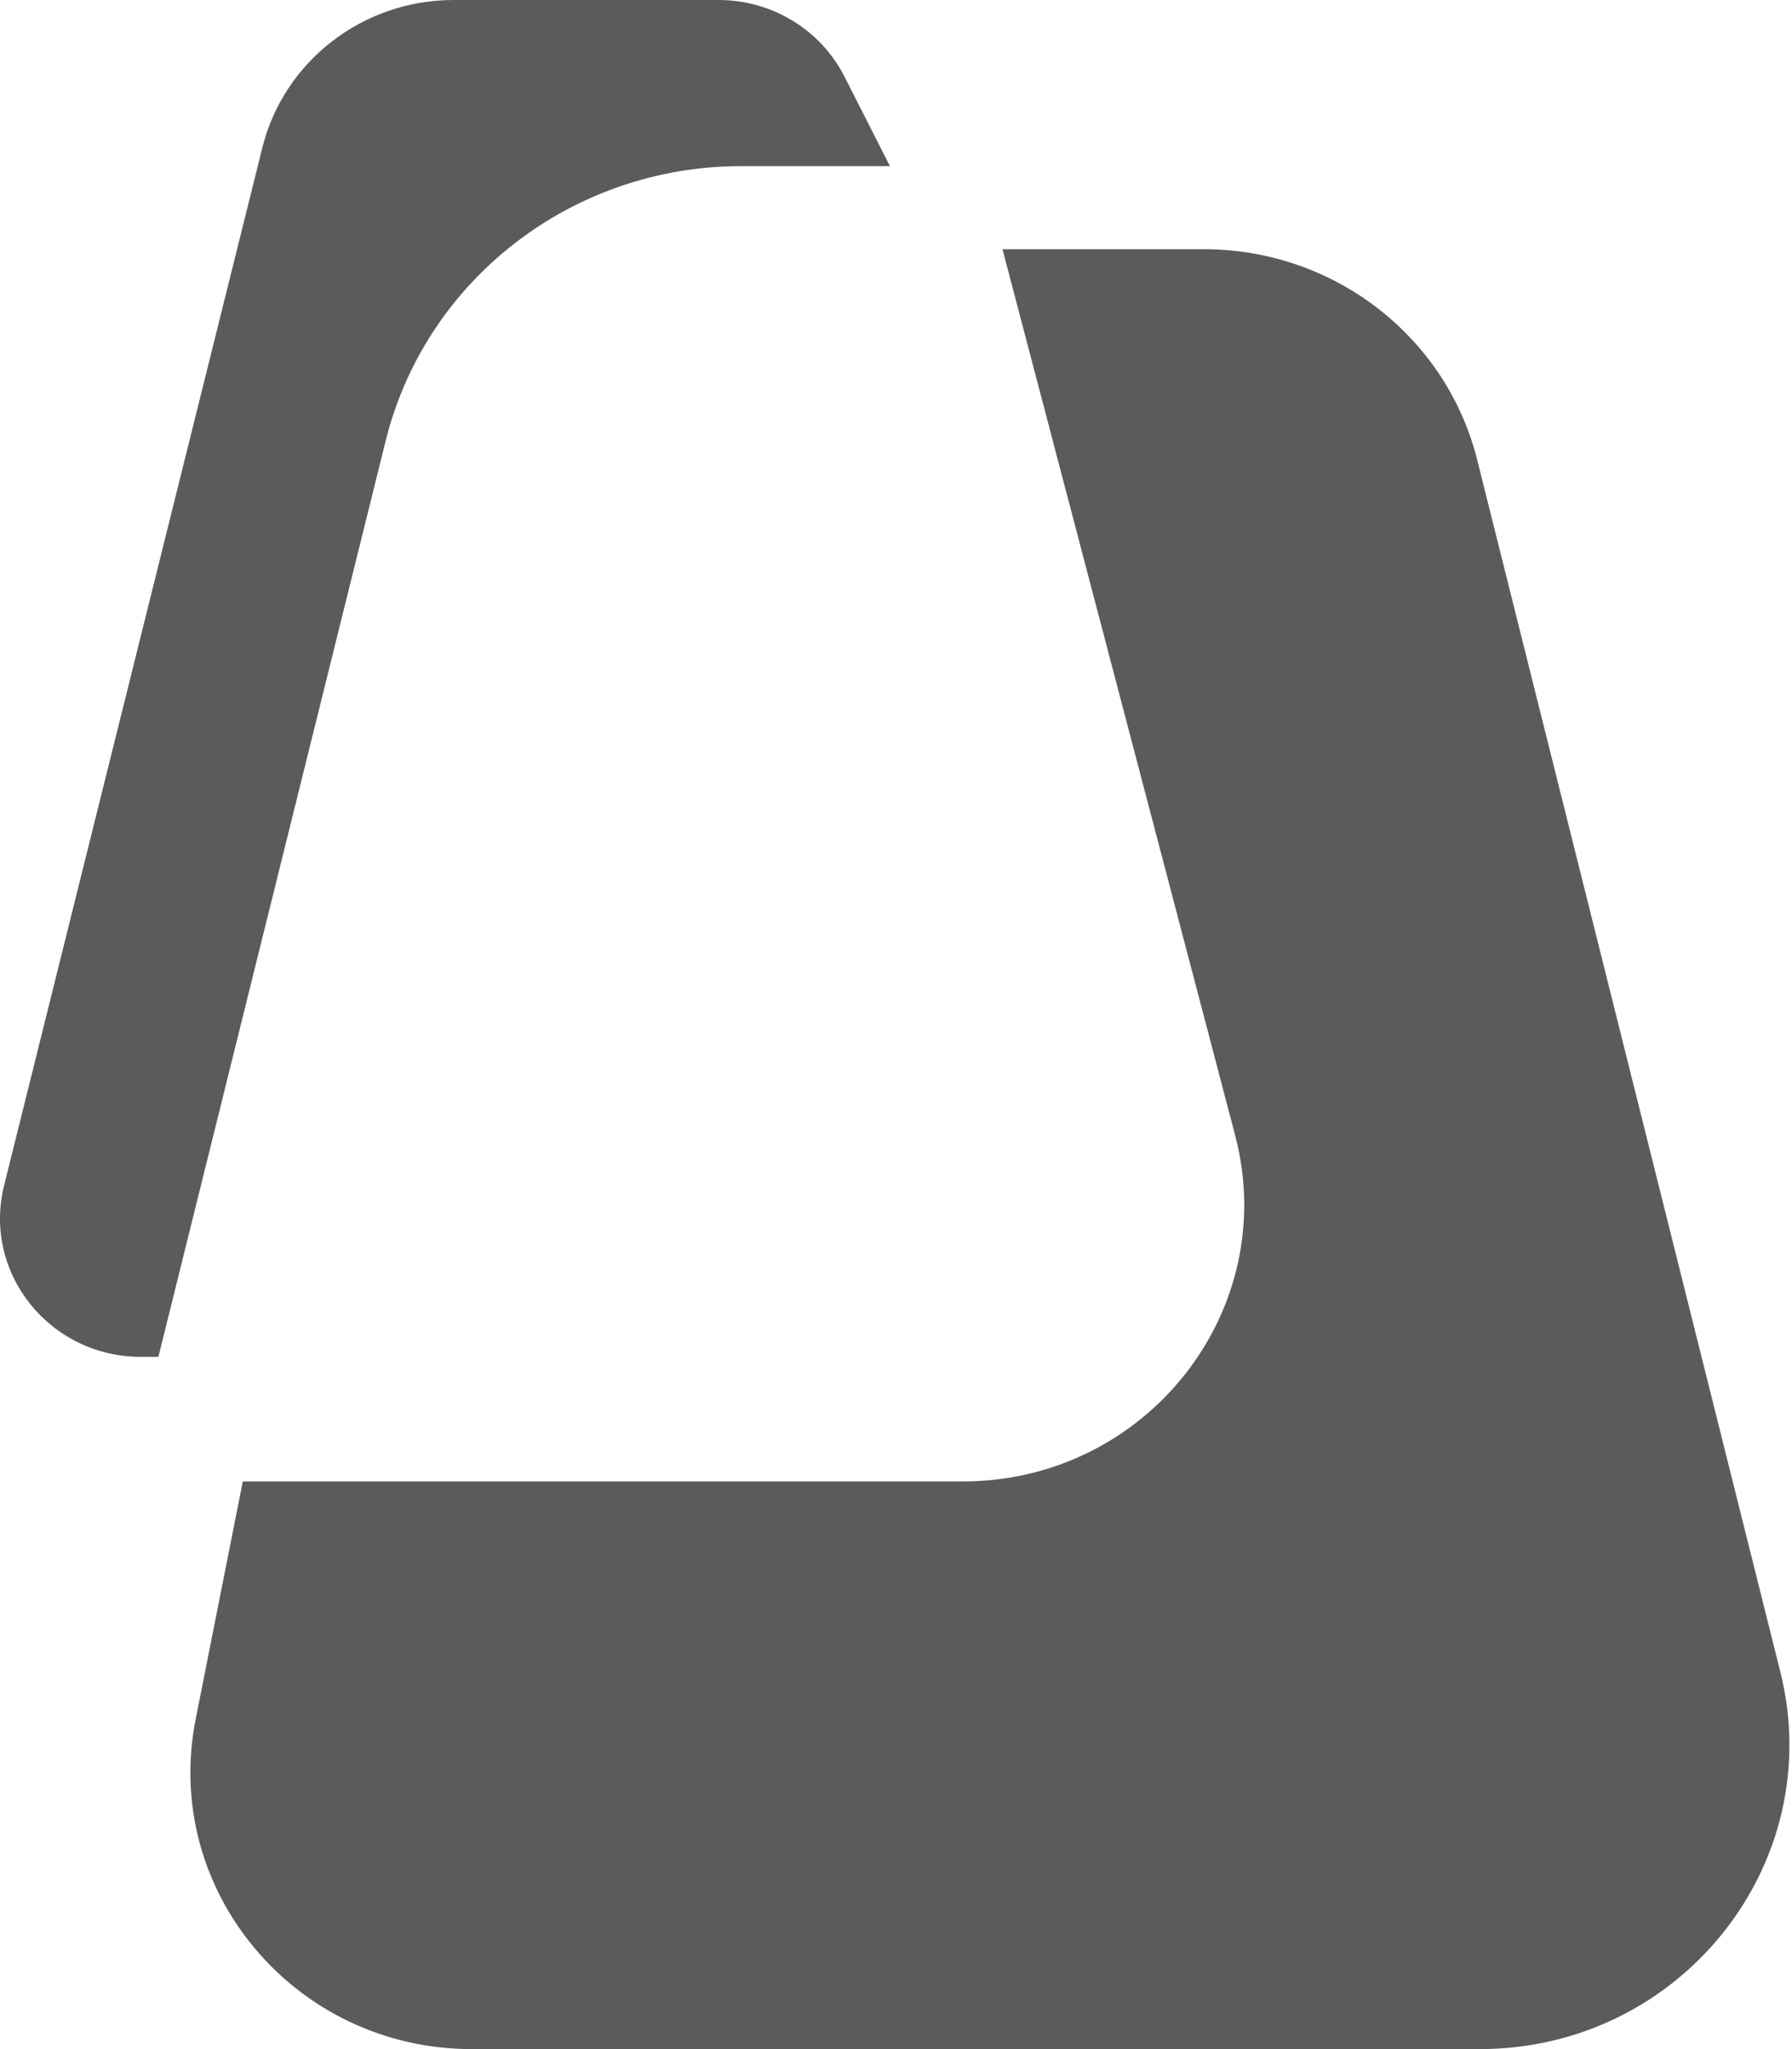
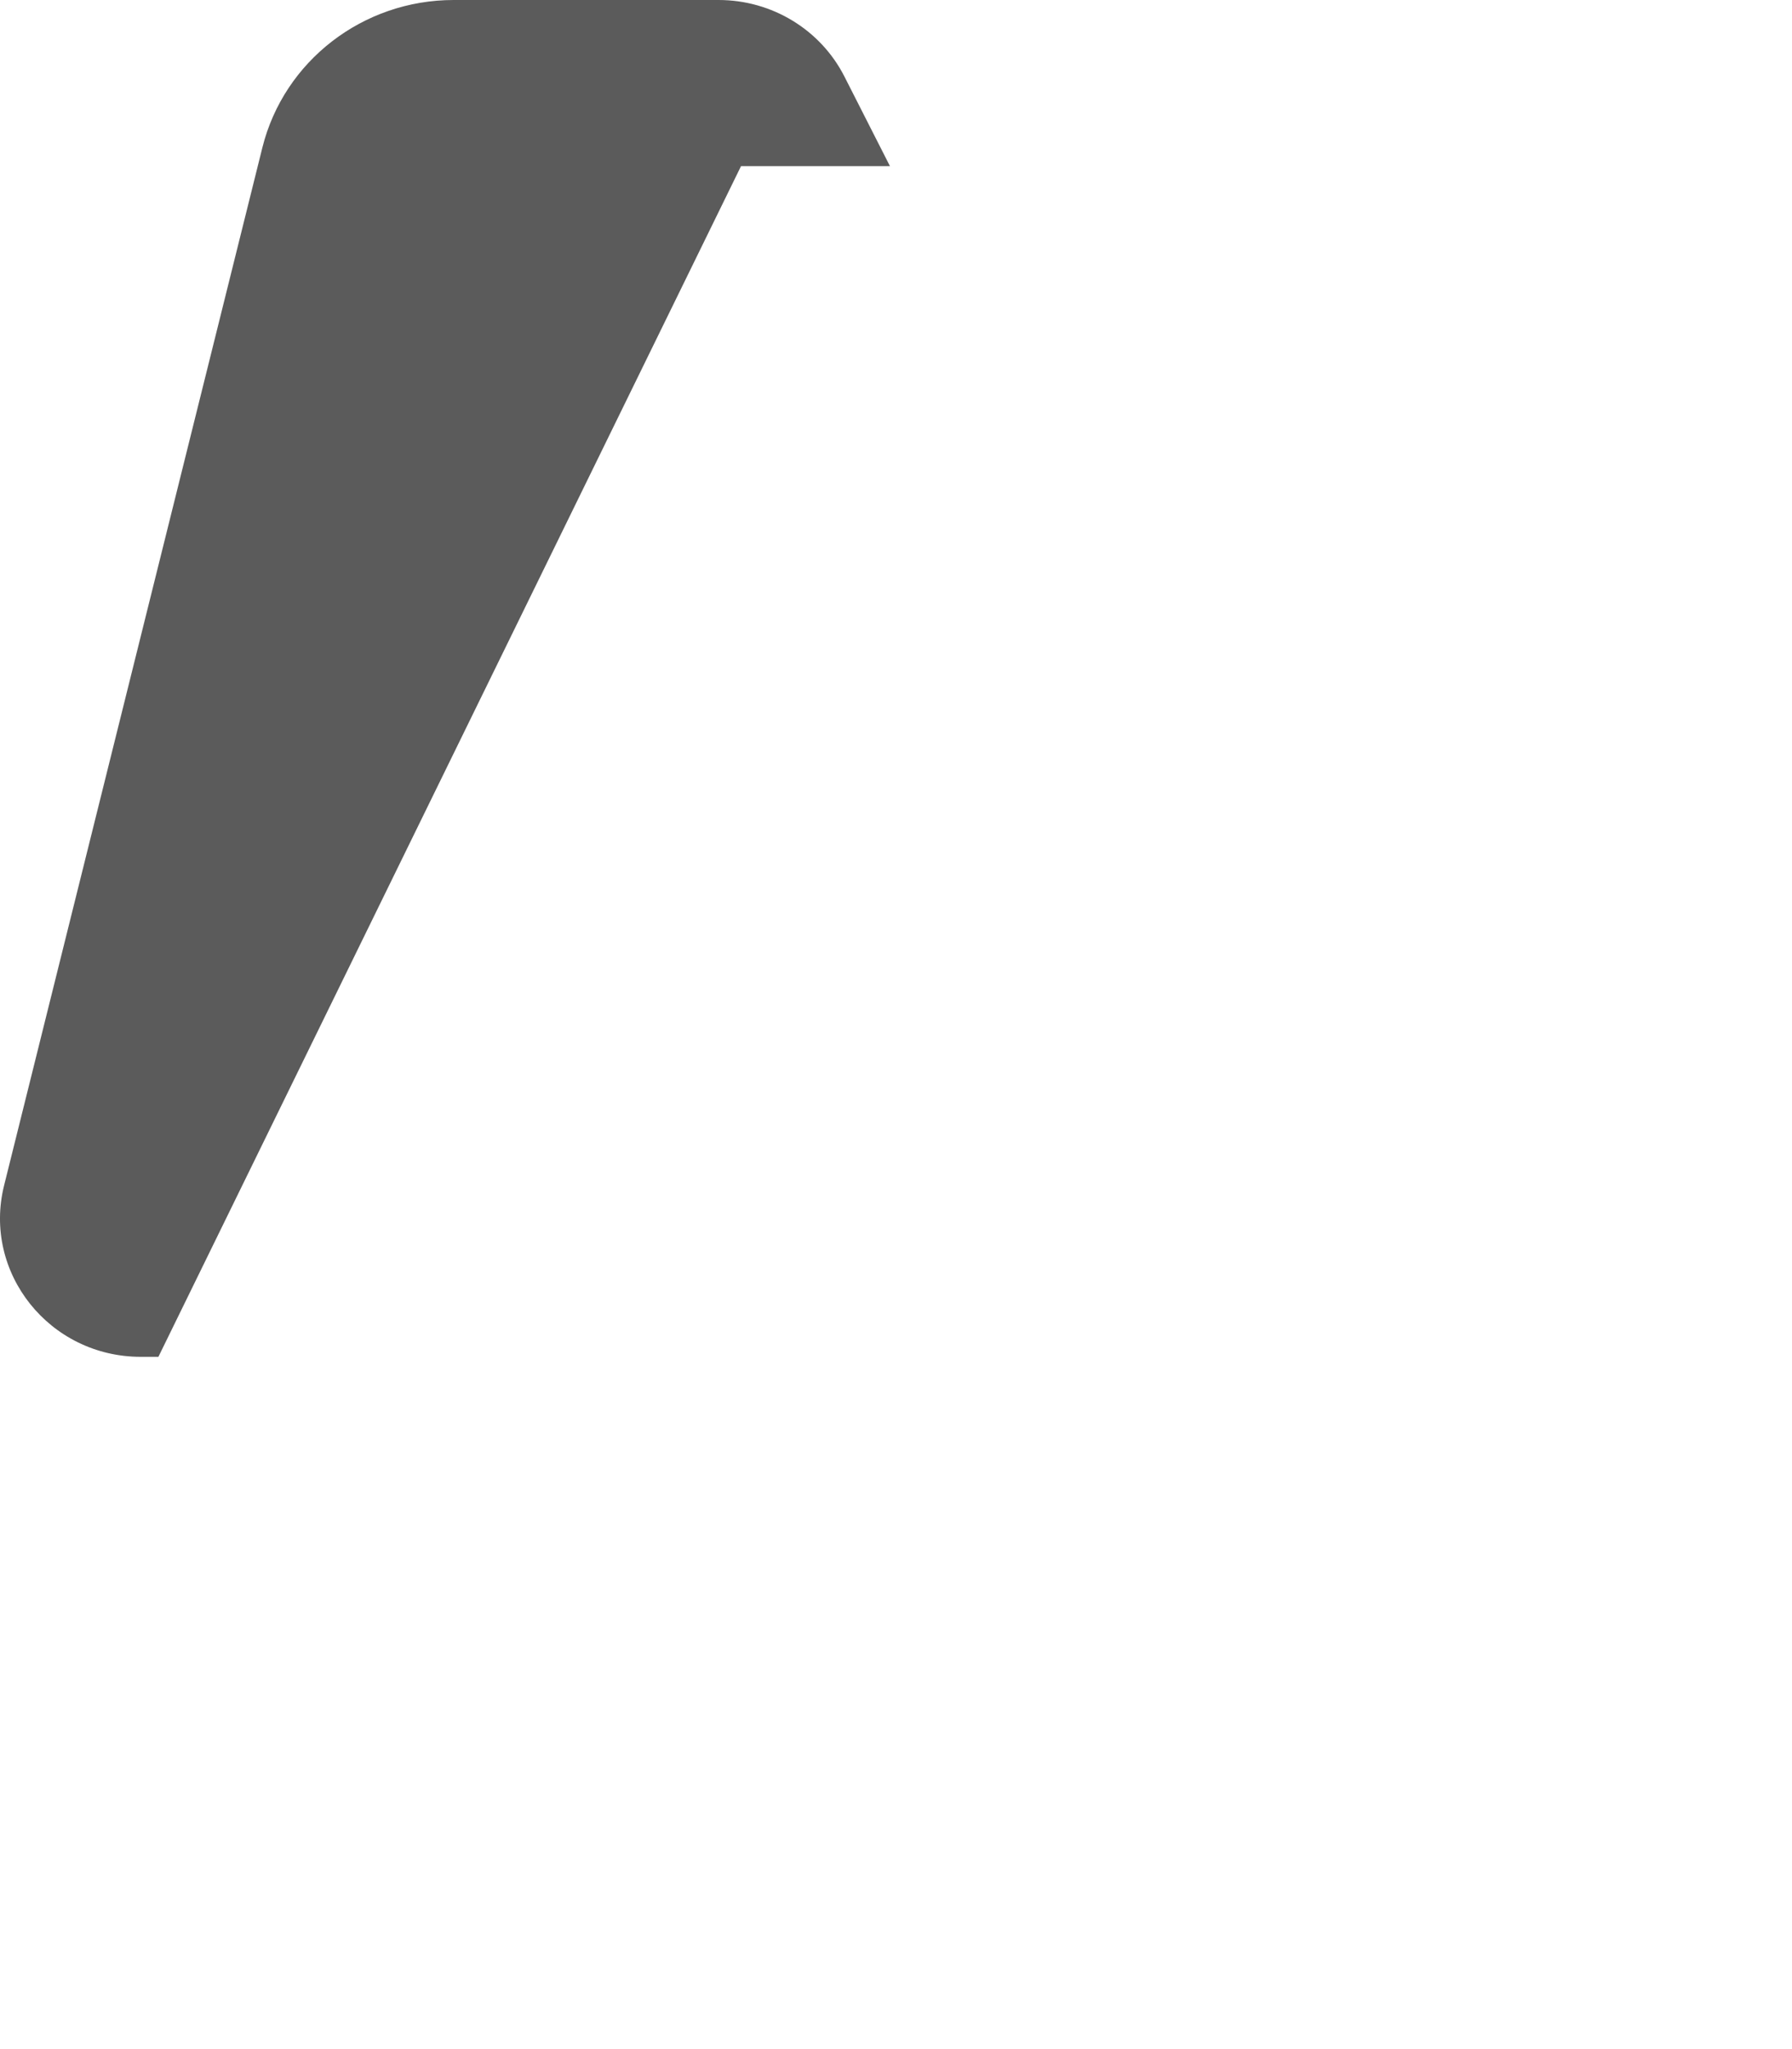
<svg xmlns="http://www.w3.org/2000/svg" fill="none" height="100%" overflow="visible" preserveAspectRatio="none" style="display: block;" viewBox="0 0 56 64" width="100%">
  <g id="Logo">
-     <path d="M27.811 5.189H23.157C17.889 5.189 13.303 8.731 12.053 13.765L4.95 42.378H4.398C1.547 42.378 -0.55 39.75 0.128 37.025L8.198 4.614C8.872 1.905 11.341 0 14.176 0H22.456C24.121 0 25.643 0.925 26.388 2.39L27.811 5.189Z" fill="#5B5B5B" />
-     <path d="M31.328 7.784H37.626C41.672 7.784 45.196 10.5 46.163 14.365L55.634 52.213C57.135 58.209 52.52 64 46.243 64H14.745C9.213 64 5.056 59.035 6.115 53.695L7.588 46.27H30.085C35.834 46.27 40.036 40.933 38.598 35.458L31.328 7.784Z" fill="#5B5B5B" />
+     <path d="M27.811 5.189H23.157L4.95 42.378H4.398C1.547 42.378 -0.55 39.75 0.128 37.025L8.198 4.614C8.872 1.905 11.341 0 14.176 0H22.456C24.121 0 25.643 0.925 26.388 2.39L27.811 5.189Z" fill="#5B5B5B" />
  </g>
</svg>